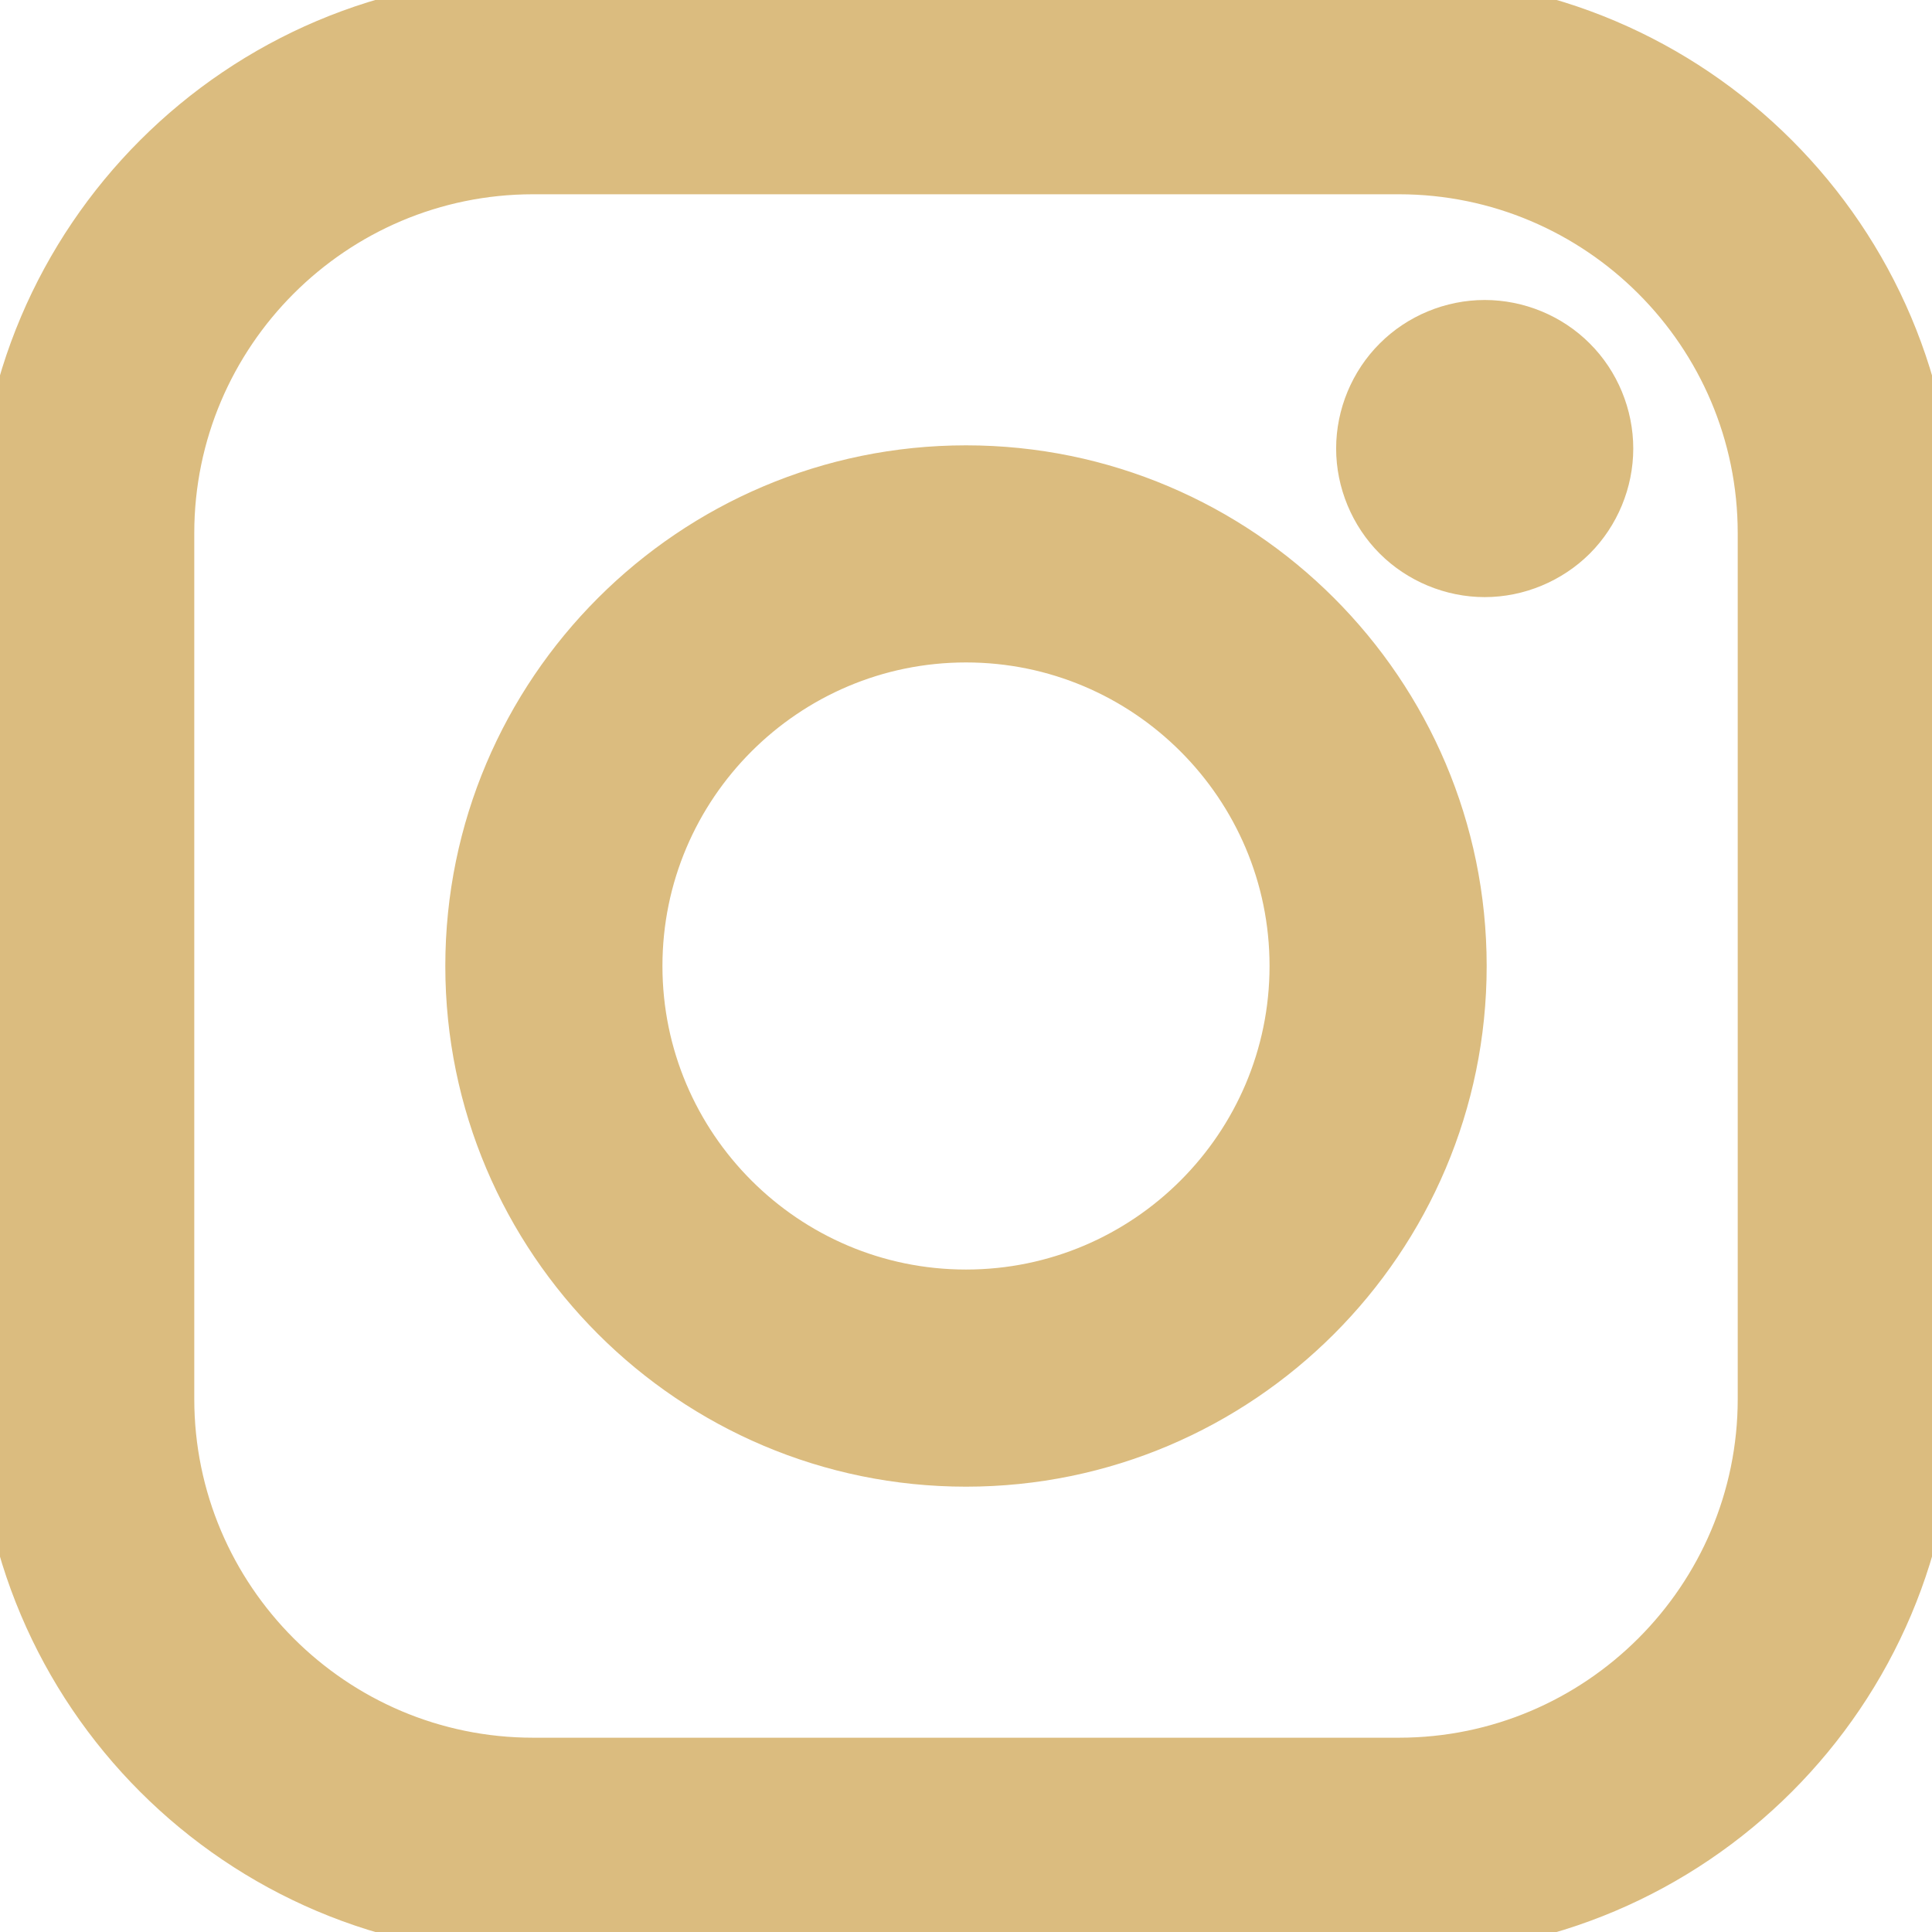
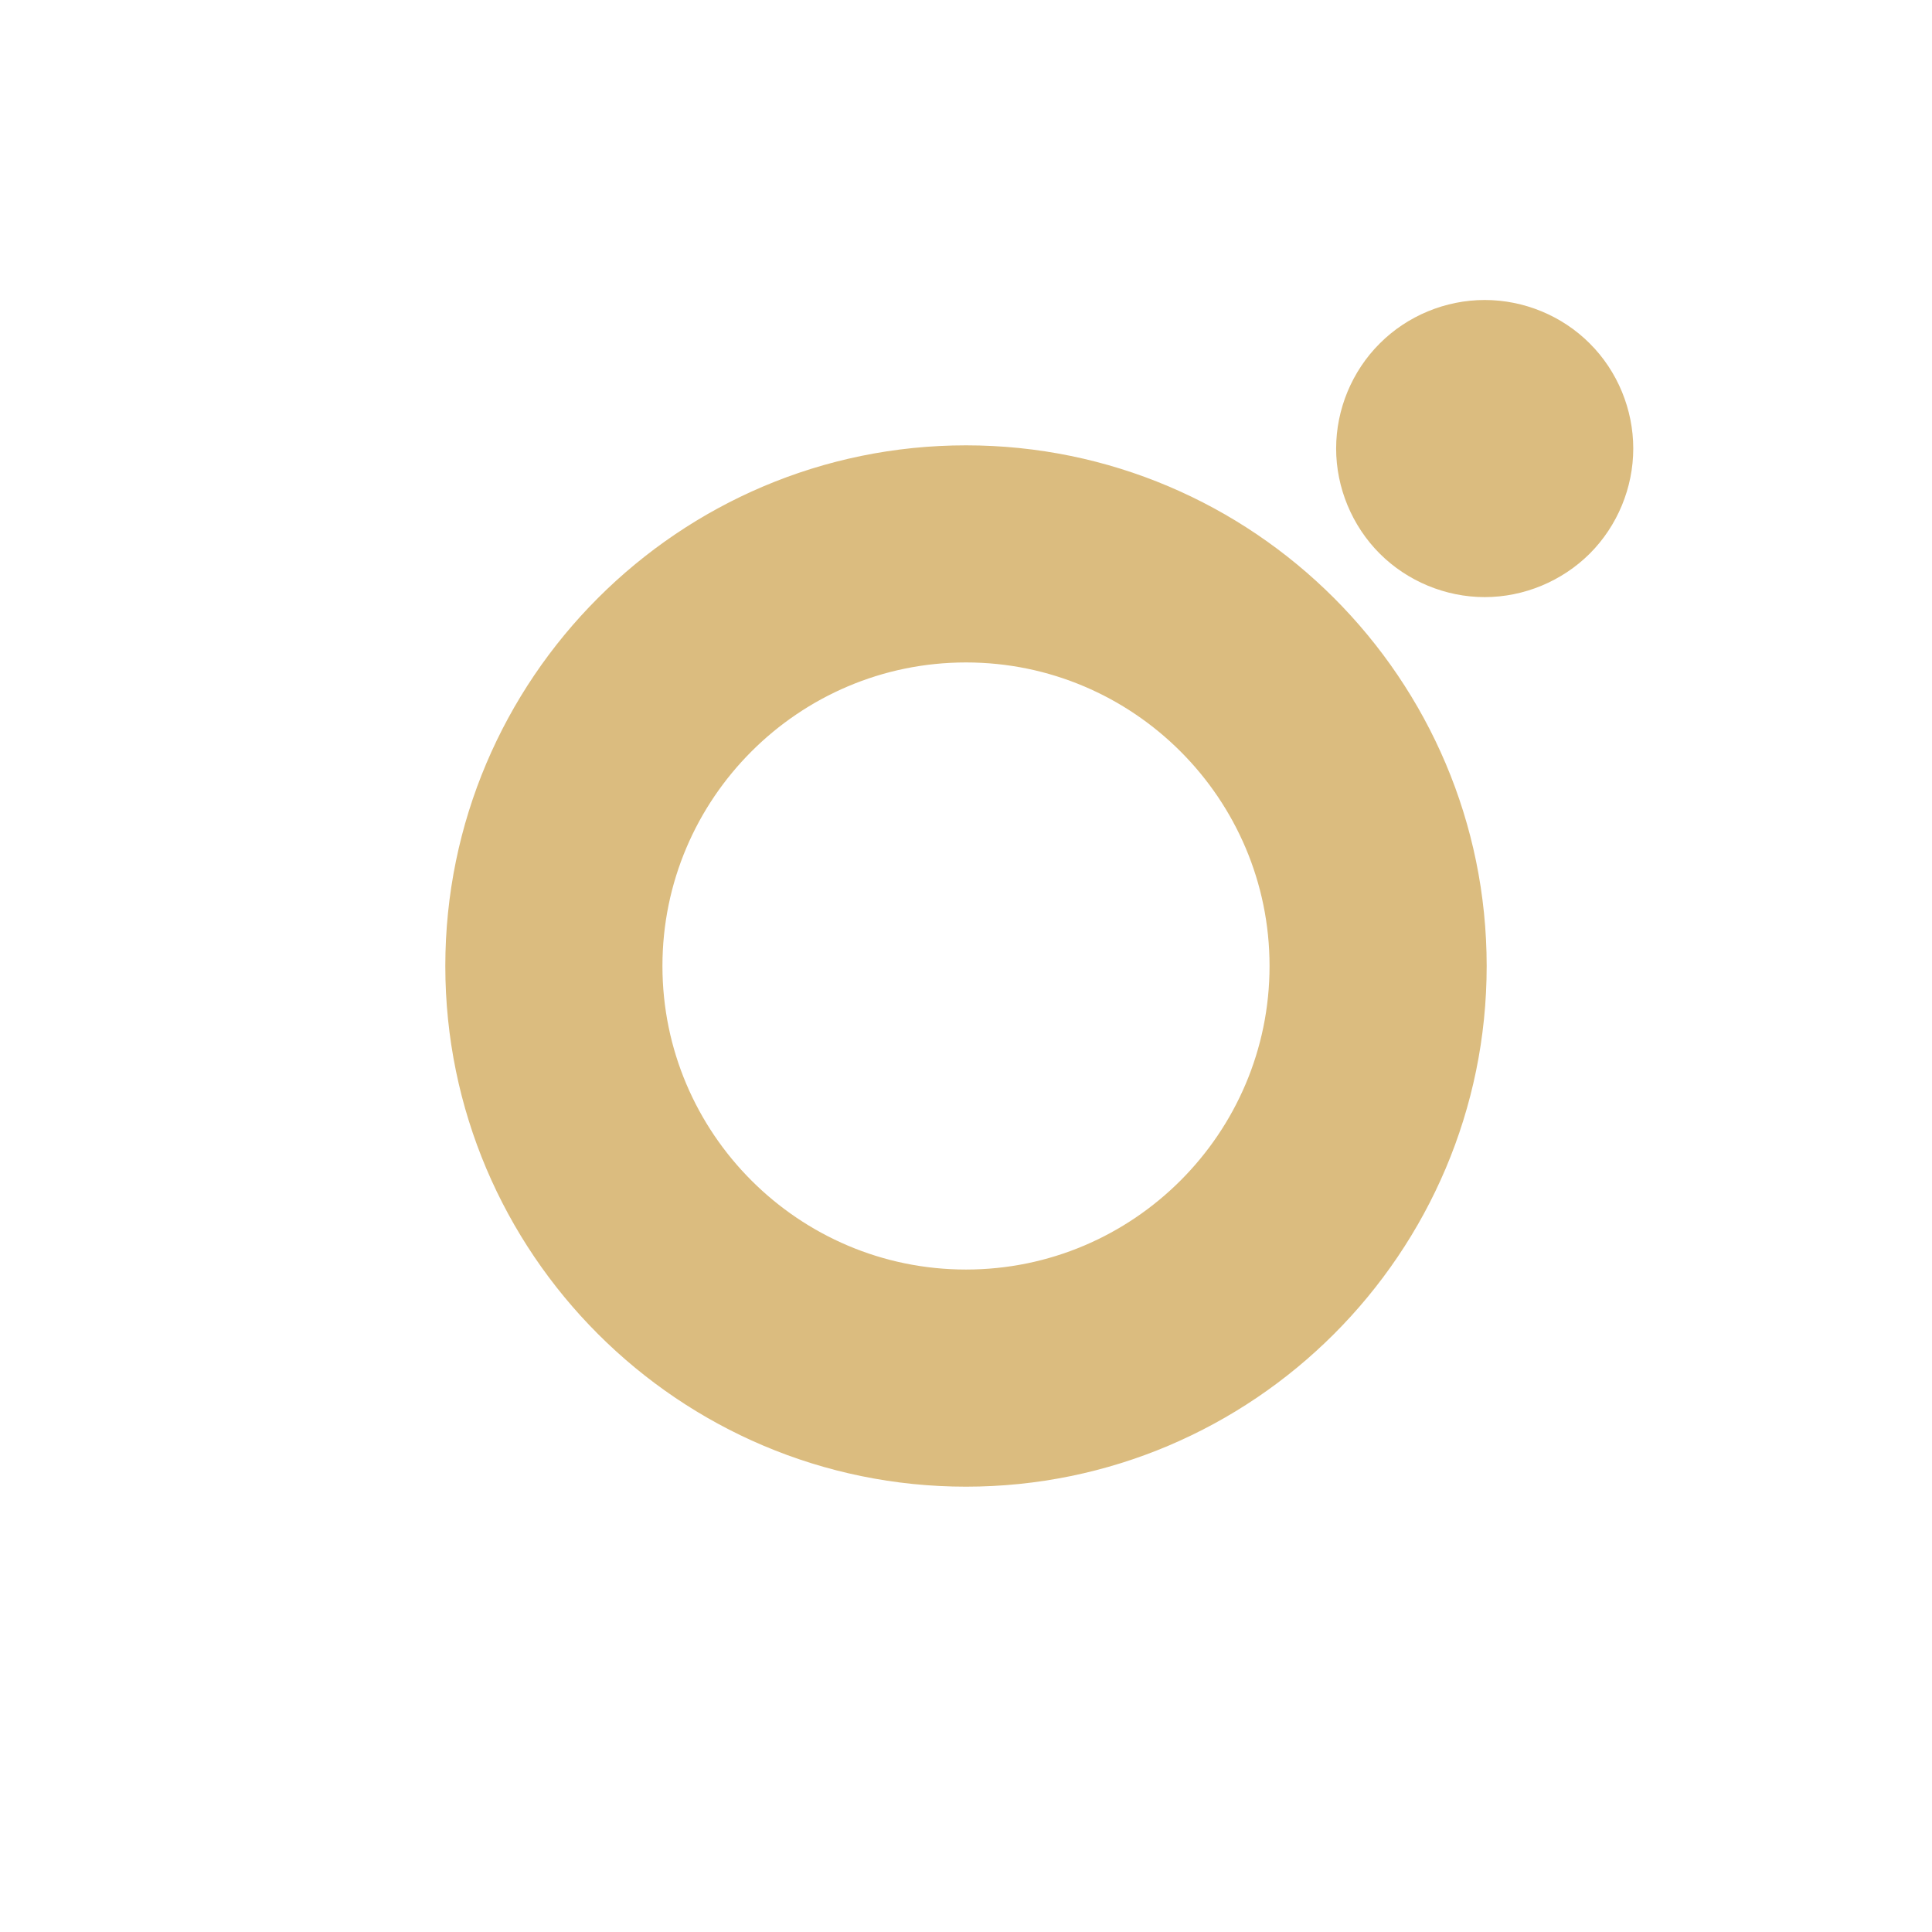
<svg xmlns="http://www.w3.org/2000/svg" xmlns:ns1="http://sodipodi.sourceforge.net/DTD/sodipodi-0.dtd" xmlns:ns2="http://www.inkscape.org/namespaces/inkscape" width="169.063" height="169.063" version="1.1" id="svg8" ns1:docname="instagram.svg" ns2:version="0.92.0 r15299">
  <defs id="defs12" />
  <ns1:namedview pagecolor="#ffffff" bordercolor="#666666" borderopacity="1" objecttolerance="10" gridtolerance="10" guidetolerance="10" ns2:pageopacity="0" ns2:pageshadow="2" ns2:window-width="1920" ns2:window-height="1137" id="namedview10" showgrid="false" ns2:zoom="1.3959293" ns2:cx="84.531502" ns2:cy="84.531502" ns2:window-x="1192" ns2:window-y="520" ns2:window-maximized="1" ns2:current-layer="svg8" />
  <g fill="#e4c479" id="g6" style="fill:#dbbc7f;fill-opacity:1;stroke:#dbbc7f;stroke-opacity:1;stroke-width:4;stroke-miterlimit:4;stroke-dasharray:none">
-     <path d="M122.406 0H46.654C20.929 0 0 20.93 0 46.655v75.752c0 25.727 20.929 46.655 46.653 46.655h75.752c25.728 0 46.656-20.93 46.656-46.655V46.655C169.063 20.93 148.133 0 122.406 0zm31.657 122.406c0 17.455-14.201 31.655-31.655 31.655H46.654C29.2 154.063 15 139.862 15 122.406V46.655C15 29.201 29.2 15 46.654 15h75.752c17.455 0 31.656 14.201 31.656 31.654l.001 75.752z" id="path2" style="fill:#dbbc7f;fill-opacity:1;stroke:#dbbc7f;stroke-opacity:1;stroke-width:4;stroke-miterlimit:4;stroke-dasharray:none" />
    <path d="M84.531 40.97c-24.021 0-43.563 19.542-43.563 43.563 0 24.02 19.542 43.561 43.563 43.561s43.563-19.541 43.563-43.561c0-24.021-19.542-43.563-43.563-43.563zm0 72.123c-15.748 0-28.563-12.813-28.563-28.562 0-15.75 12.813-28.563 28.563-28.563s28.563 12.813 28.563 28.563c0 15.75-12.814 28.562-28.563 28.562zm45.39-84.842c-2.891 0-5.729 1.17-7.771 3.22-2.051 2.04-3.229 4.88-3.229 7.78 0 2.891 1.18 5.729 3.229 7.779 2.04 2.04 4.88 3.221 7.771 3.221 2.899 0 5.729-1.181 7.78-3.221 2.05-2.05 3.22-4.89 3.22-7.779 0-2.9-1.17-5.74-3.22-7.78-2.04-2.05-4.88-3.22-7.78-3.22z" id="path4" style="fill:#dbbc7f;fill-opacity:1;stroke:#dbbc7f;stroke-opacity:1;stroke-width:4;stroke-miterlimit:4;stroke-dasharray:none" />
  </g>
</svg>